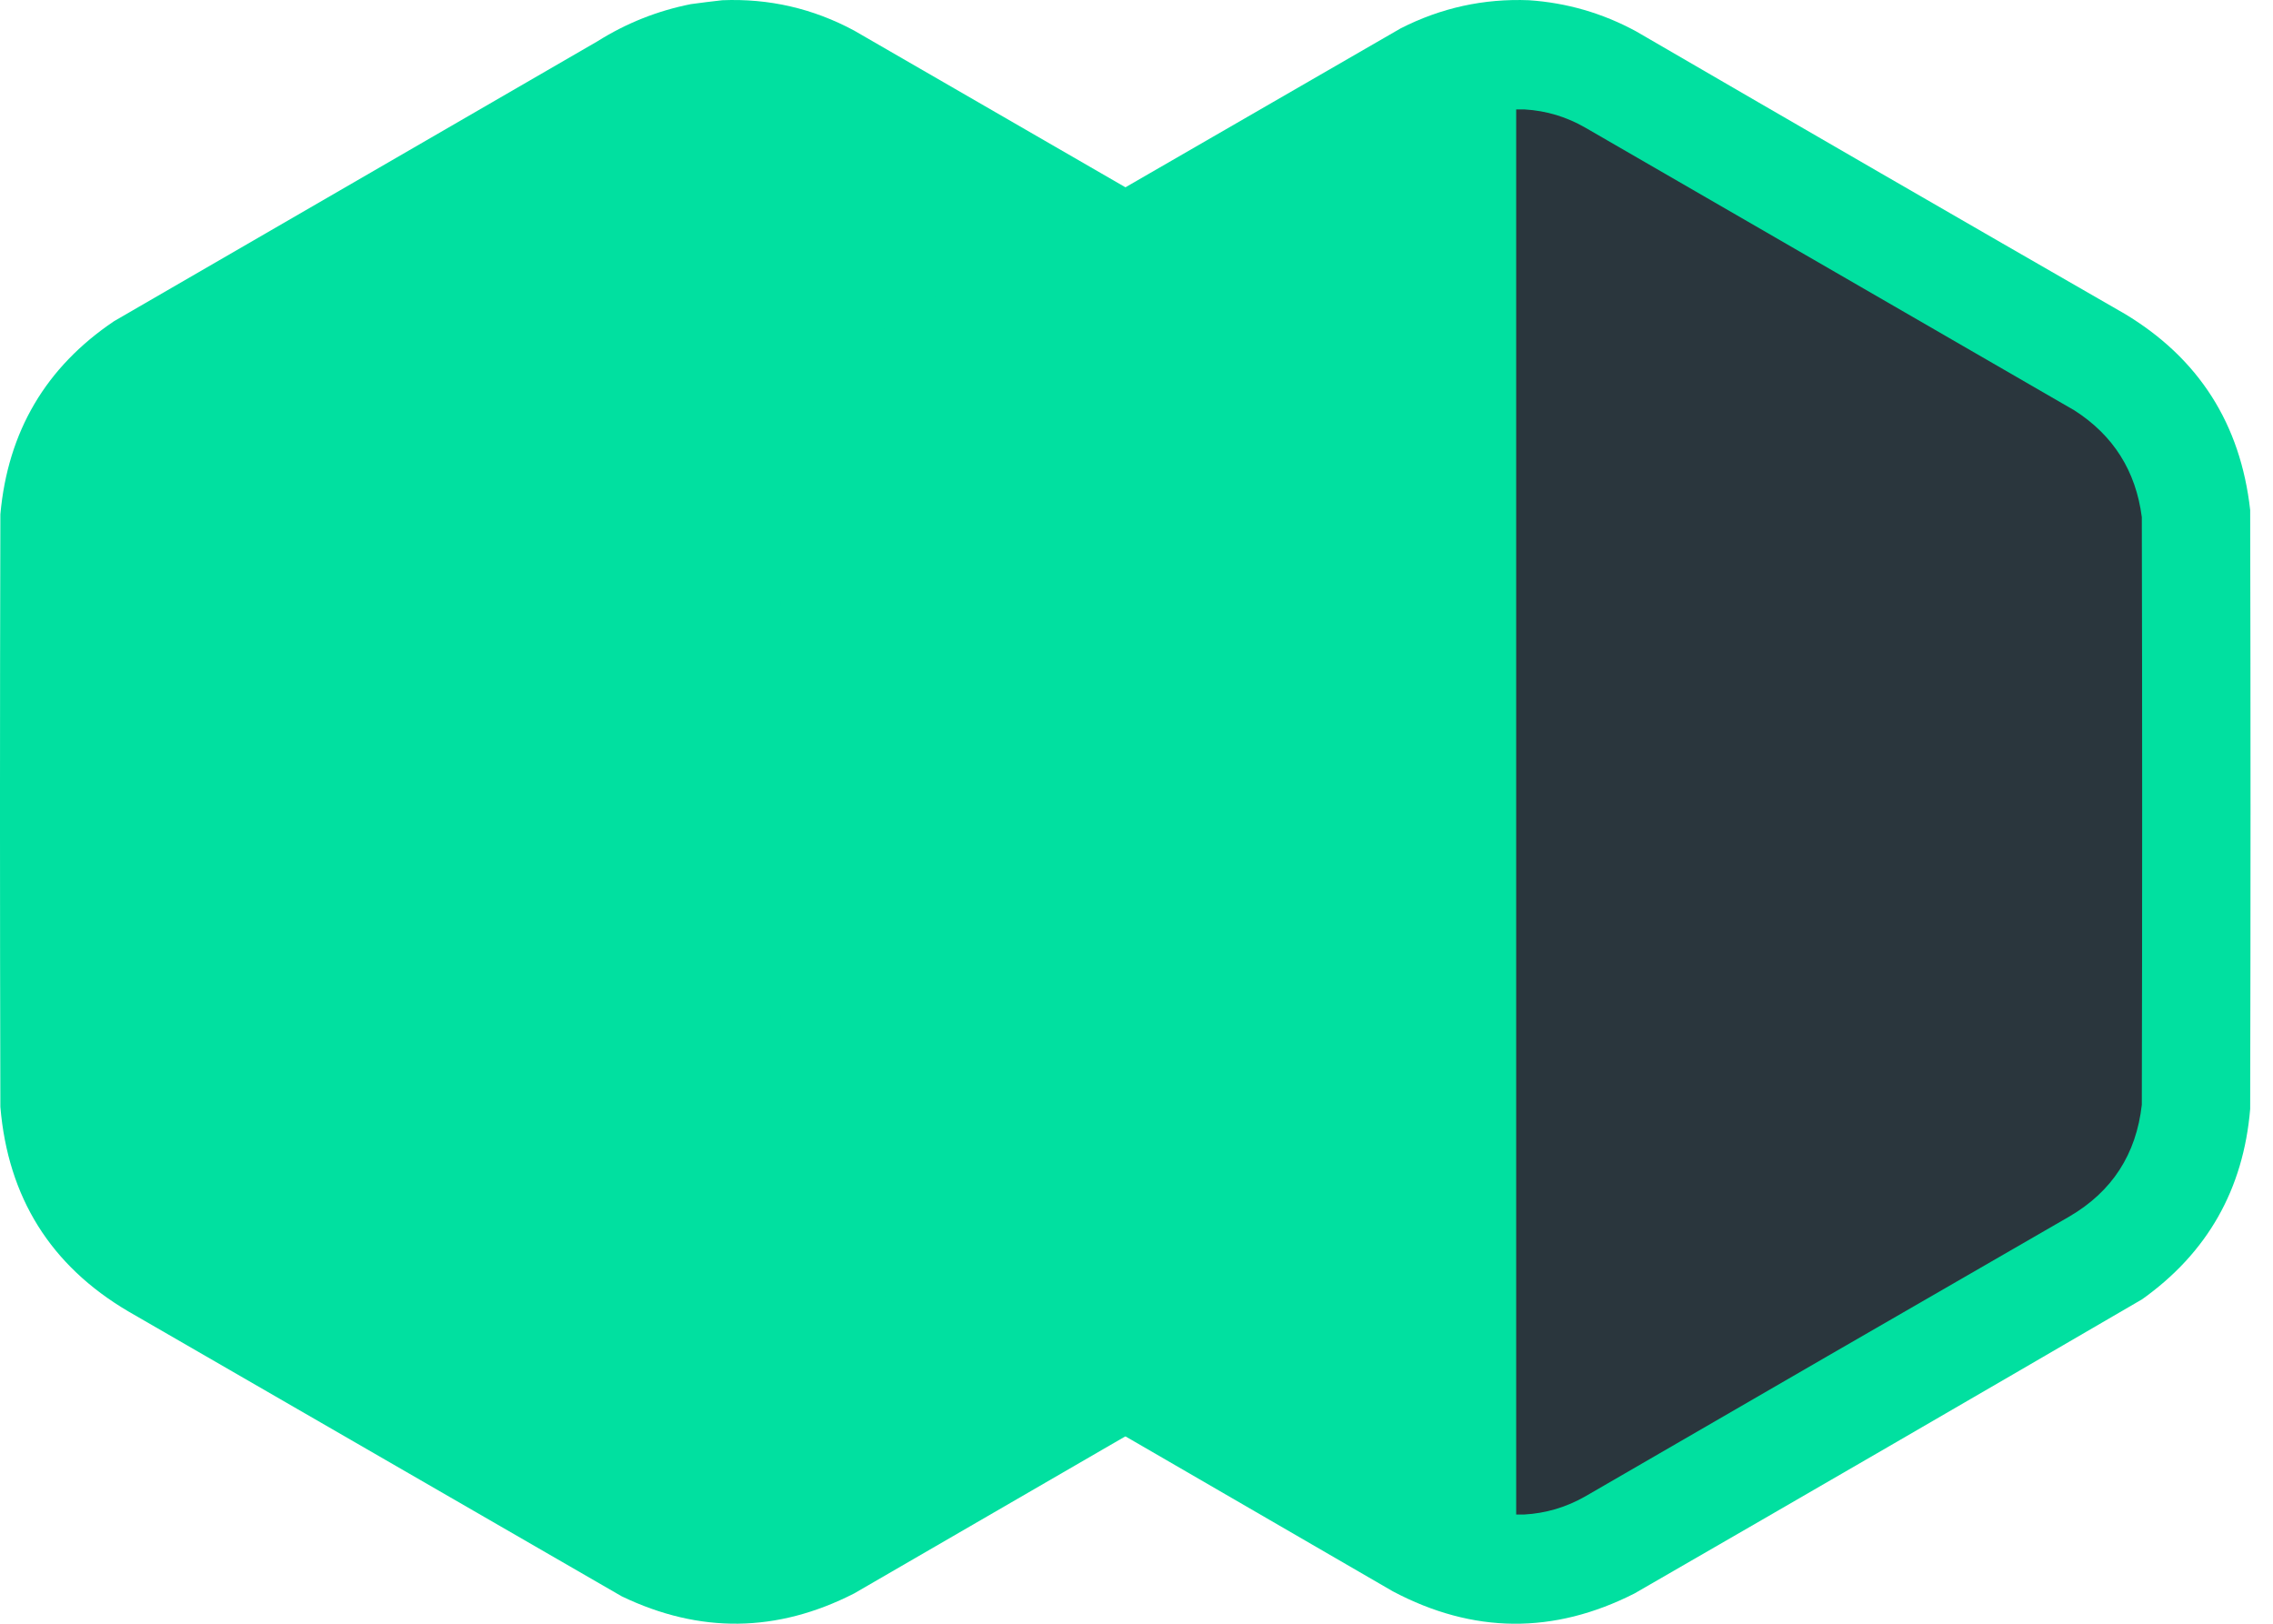
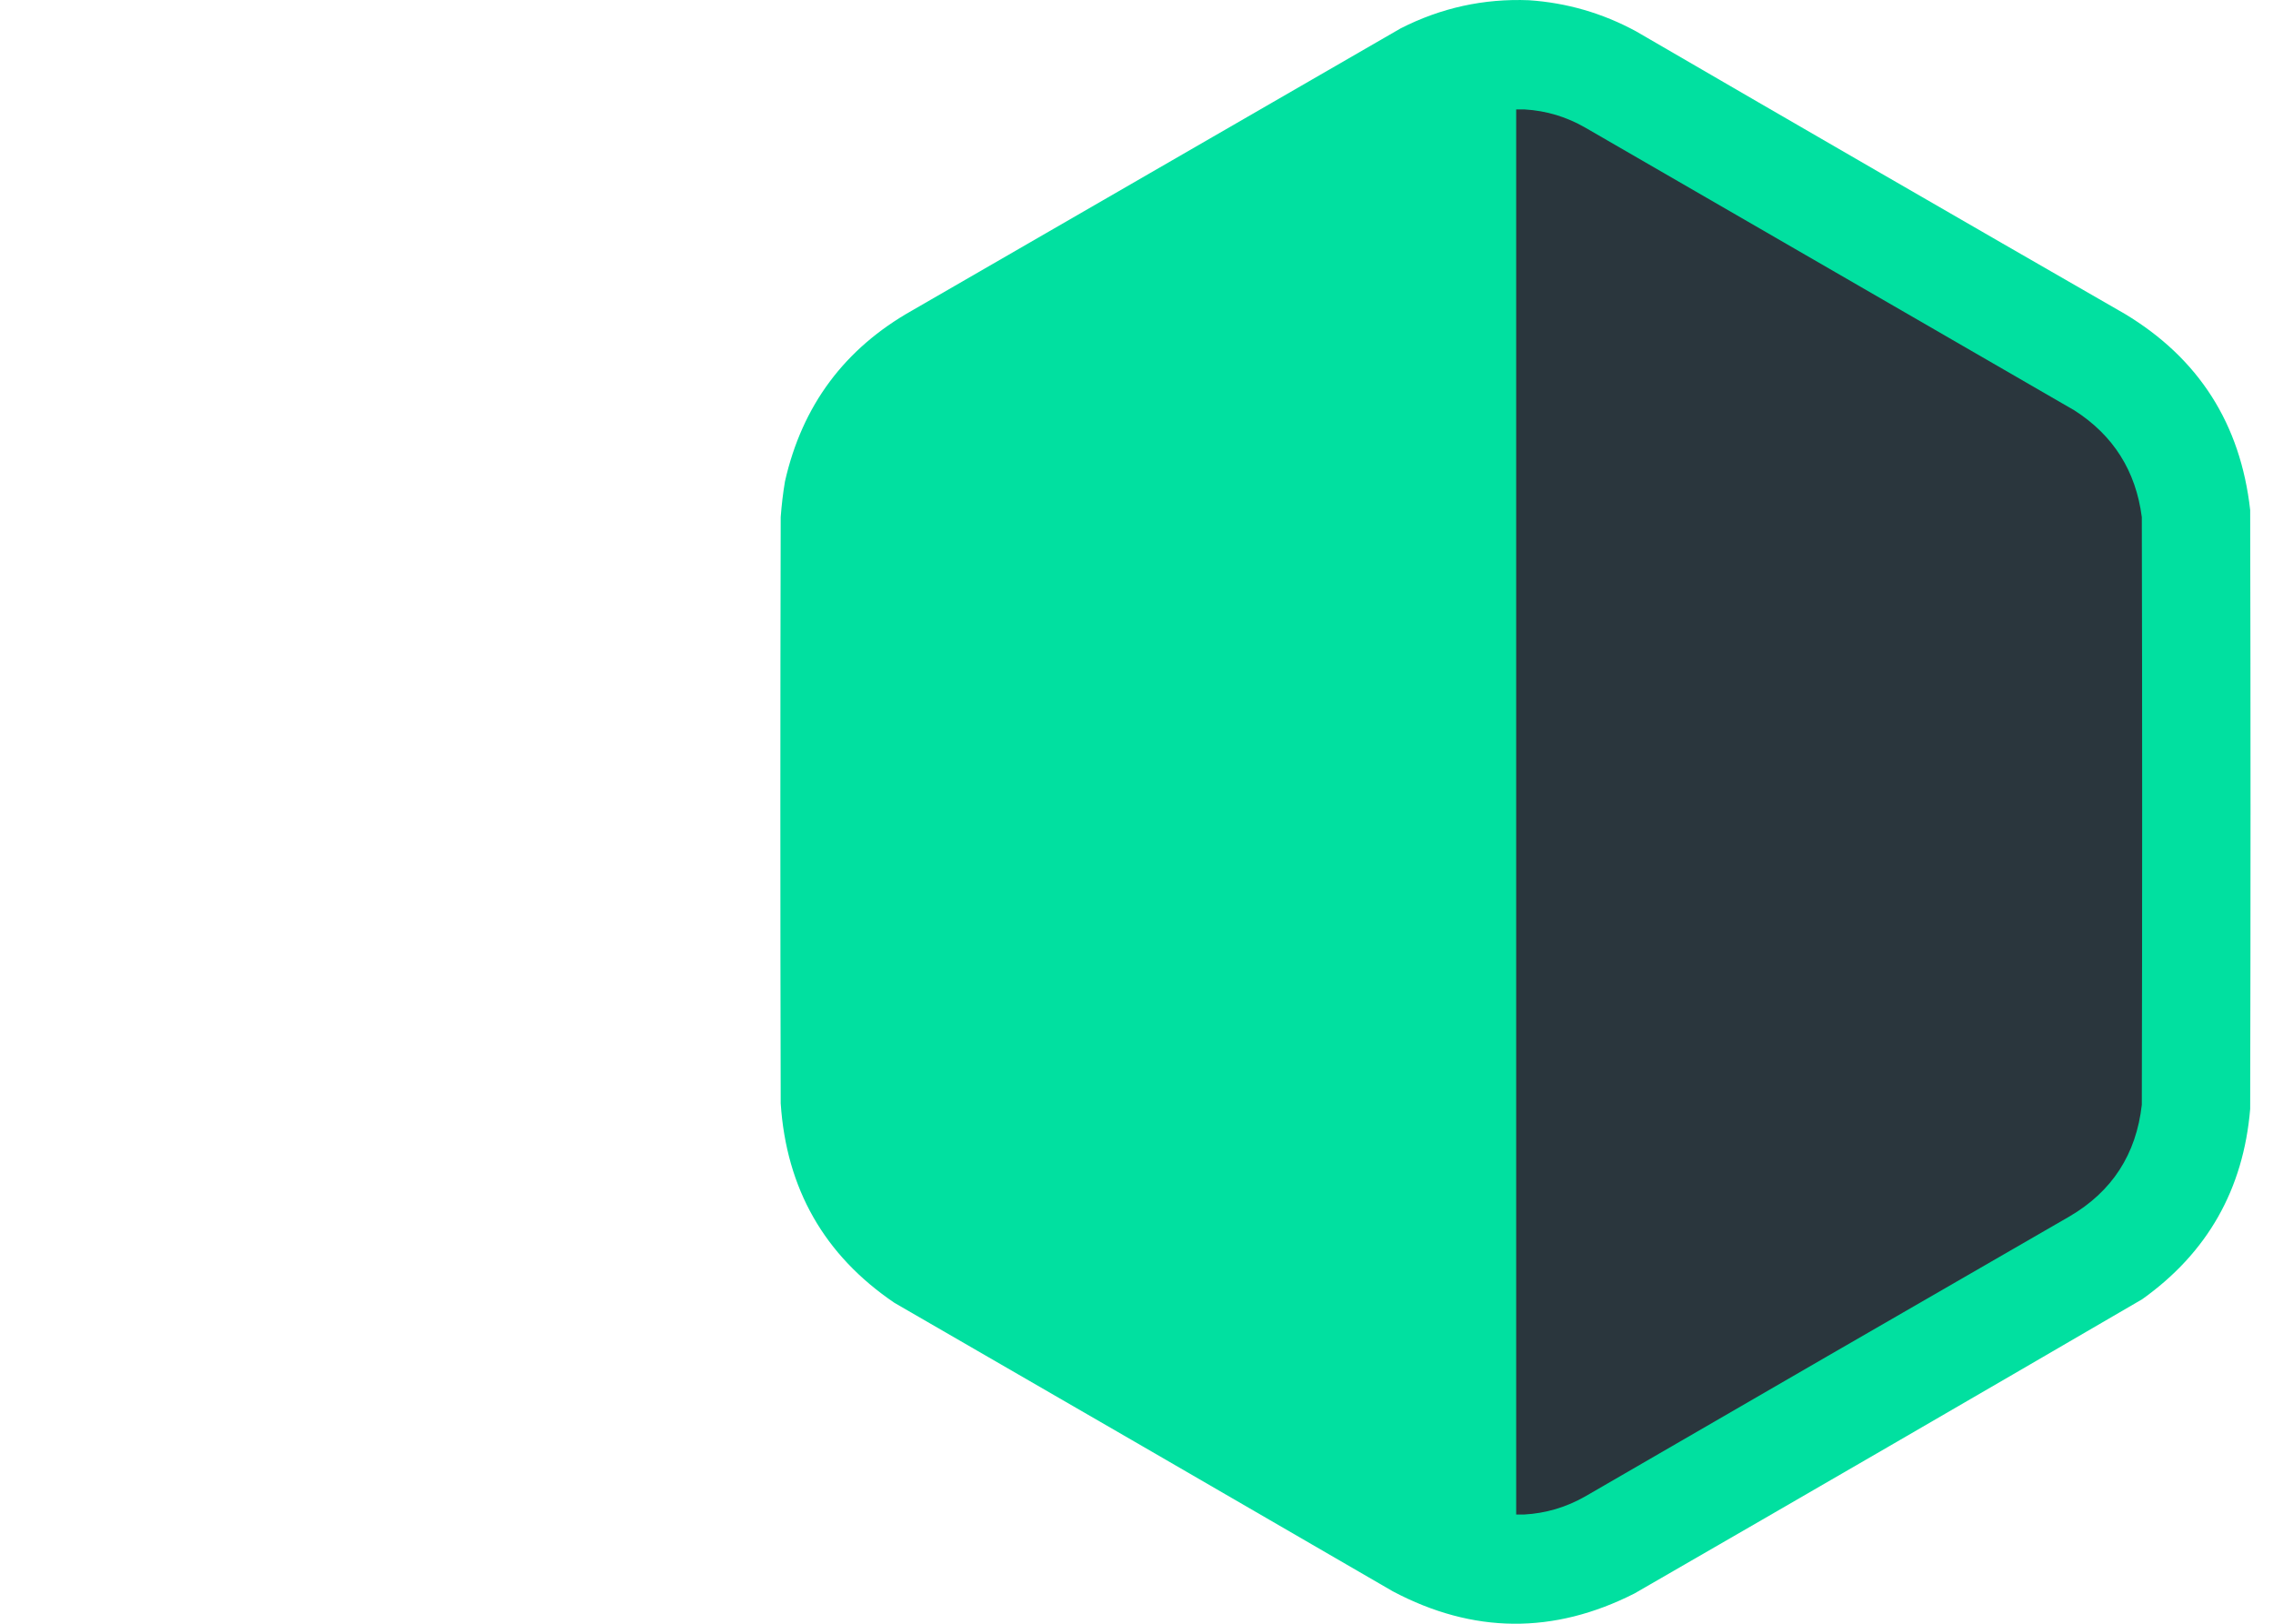
<svg xmlns="http://www.w3.org/2000/svg" width="49" height="35" viewBox="0 0 49 35" fill="none">
-   <path fill-rule="evenodd" clip-rule="evenodd" d="M15.57 0.005C16.578 -0.036 17.526 0.182 18.413 0.659C21.61 2.506 24.807 4.352 28.004 6.199C28.473 6.472 28.939 6.749 29.403 7.03C30.748 8.007 31.509 9.328 31.686 10.993C31.696 15.297 31.696 19.601 31.686 23.905C31.528 25.716 30.696 27.119 29.188 28.114C25.594 30.188 22.002 32.266 18.413 34.347C16.753 35.195 15.083 35.216 13.403 34.409C9.857 32.362 6.312 30.315 2.767 28.268C1.092 27.282 0.172 25.812 0.008 23.859C-0.003 19.601 -0.003 15.343 0.008 11.085C0.169 9.303 0.986 7.915 2.459 6.923C5.933 4.912 9.407 2.901 12.88 0.89C13.502 0.499 14.173 0.232 14.894 0.089C15.121 0.058 15.347 0.03 15.57 0.005Z" fill="#01E0A0" />
  <path fill-rule="evenodd" clip-rule="evenodd" d="M32.961 0.005C31.985 -0.034 31.063 0.169 30.194 0.612C26.685 2.639 23.175 4.665 19.666 6.691C18.208 7.511 17.293 8.739 16.922 10.377C16.879 10.632 16.849 10.889 16.83 11.147C16.82 15.358 16.82 19.57 16.83 23.782C16.951 25.622 17.768 27.056 19.282 28.083C22.865 30.152 26.447 32.224 30.025 34.301C31.755 35.217 33.491 35.233 35.236 34.347C38.889 32.241 42.536 30.128 46.179 28.006C47.586 27.004 48.362 25.637 48.508 23.905C48.518 19.601 48.518 15.297 48.508 10.993C48.299 9.135 47.4 7.726 45.81 6.768C42.291 4.745 38.776 2.713 35.267 0.674C34.545 0.283 33.776 0.06 32.961 0.005Z" fill="#01E0A0" />
  <path fill-rule="evenodd" clip-rule="evenodd" d="M32.869 2.359C32.808 2.359 32.746 2.359 32.685 2.359C32.685 12.455 32.685 22.551 32.685 32.646C32.741 32.646 32.797 32.646 32.854 32.646C33.324 32.62 33.765 32.489 34.176 32.254C37.652 30.239 41.131 28.228 44.612 26.221C45.532 25.683 46.052 24.88 46.172 23.813C46.182 19.591 46.182 15.369 46.172 11.147C46.043 10.151 45.559 9.384 44.719 8.846C41.205 6.814 37.69 4.783 34.176 2.752C33.771 2.518 33.336 2.387 32.869 2.359Z" fill="#2A363D" />
</svg>